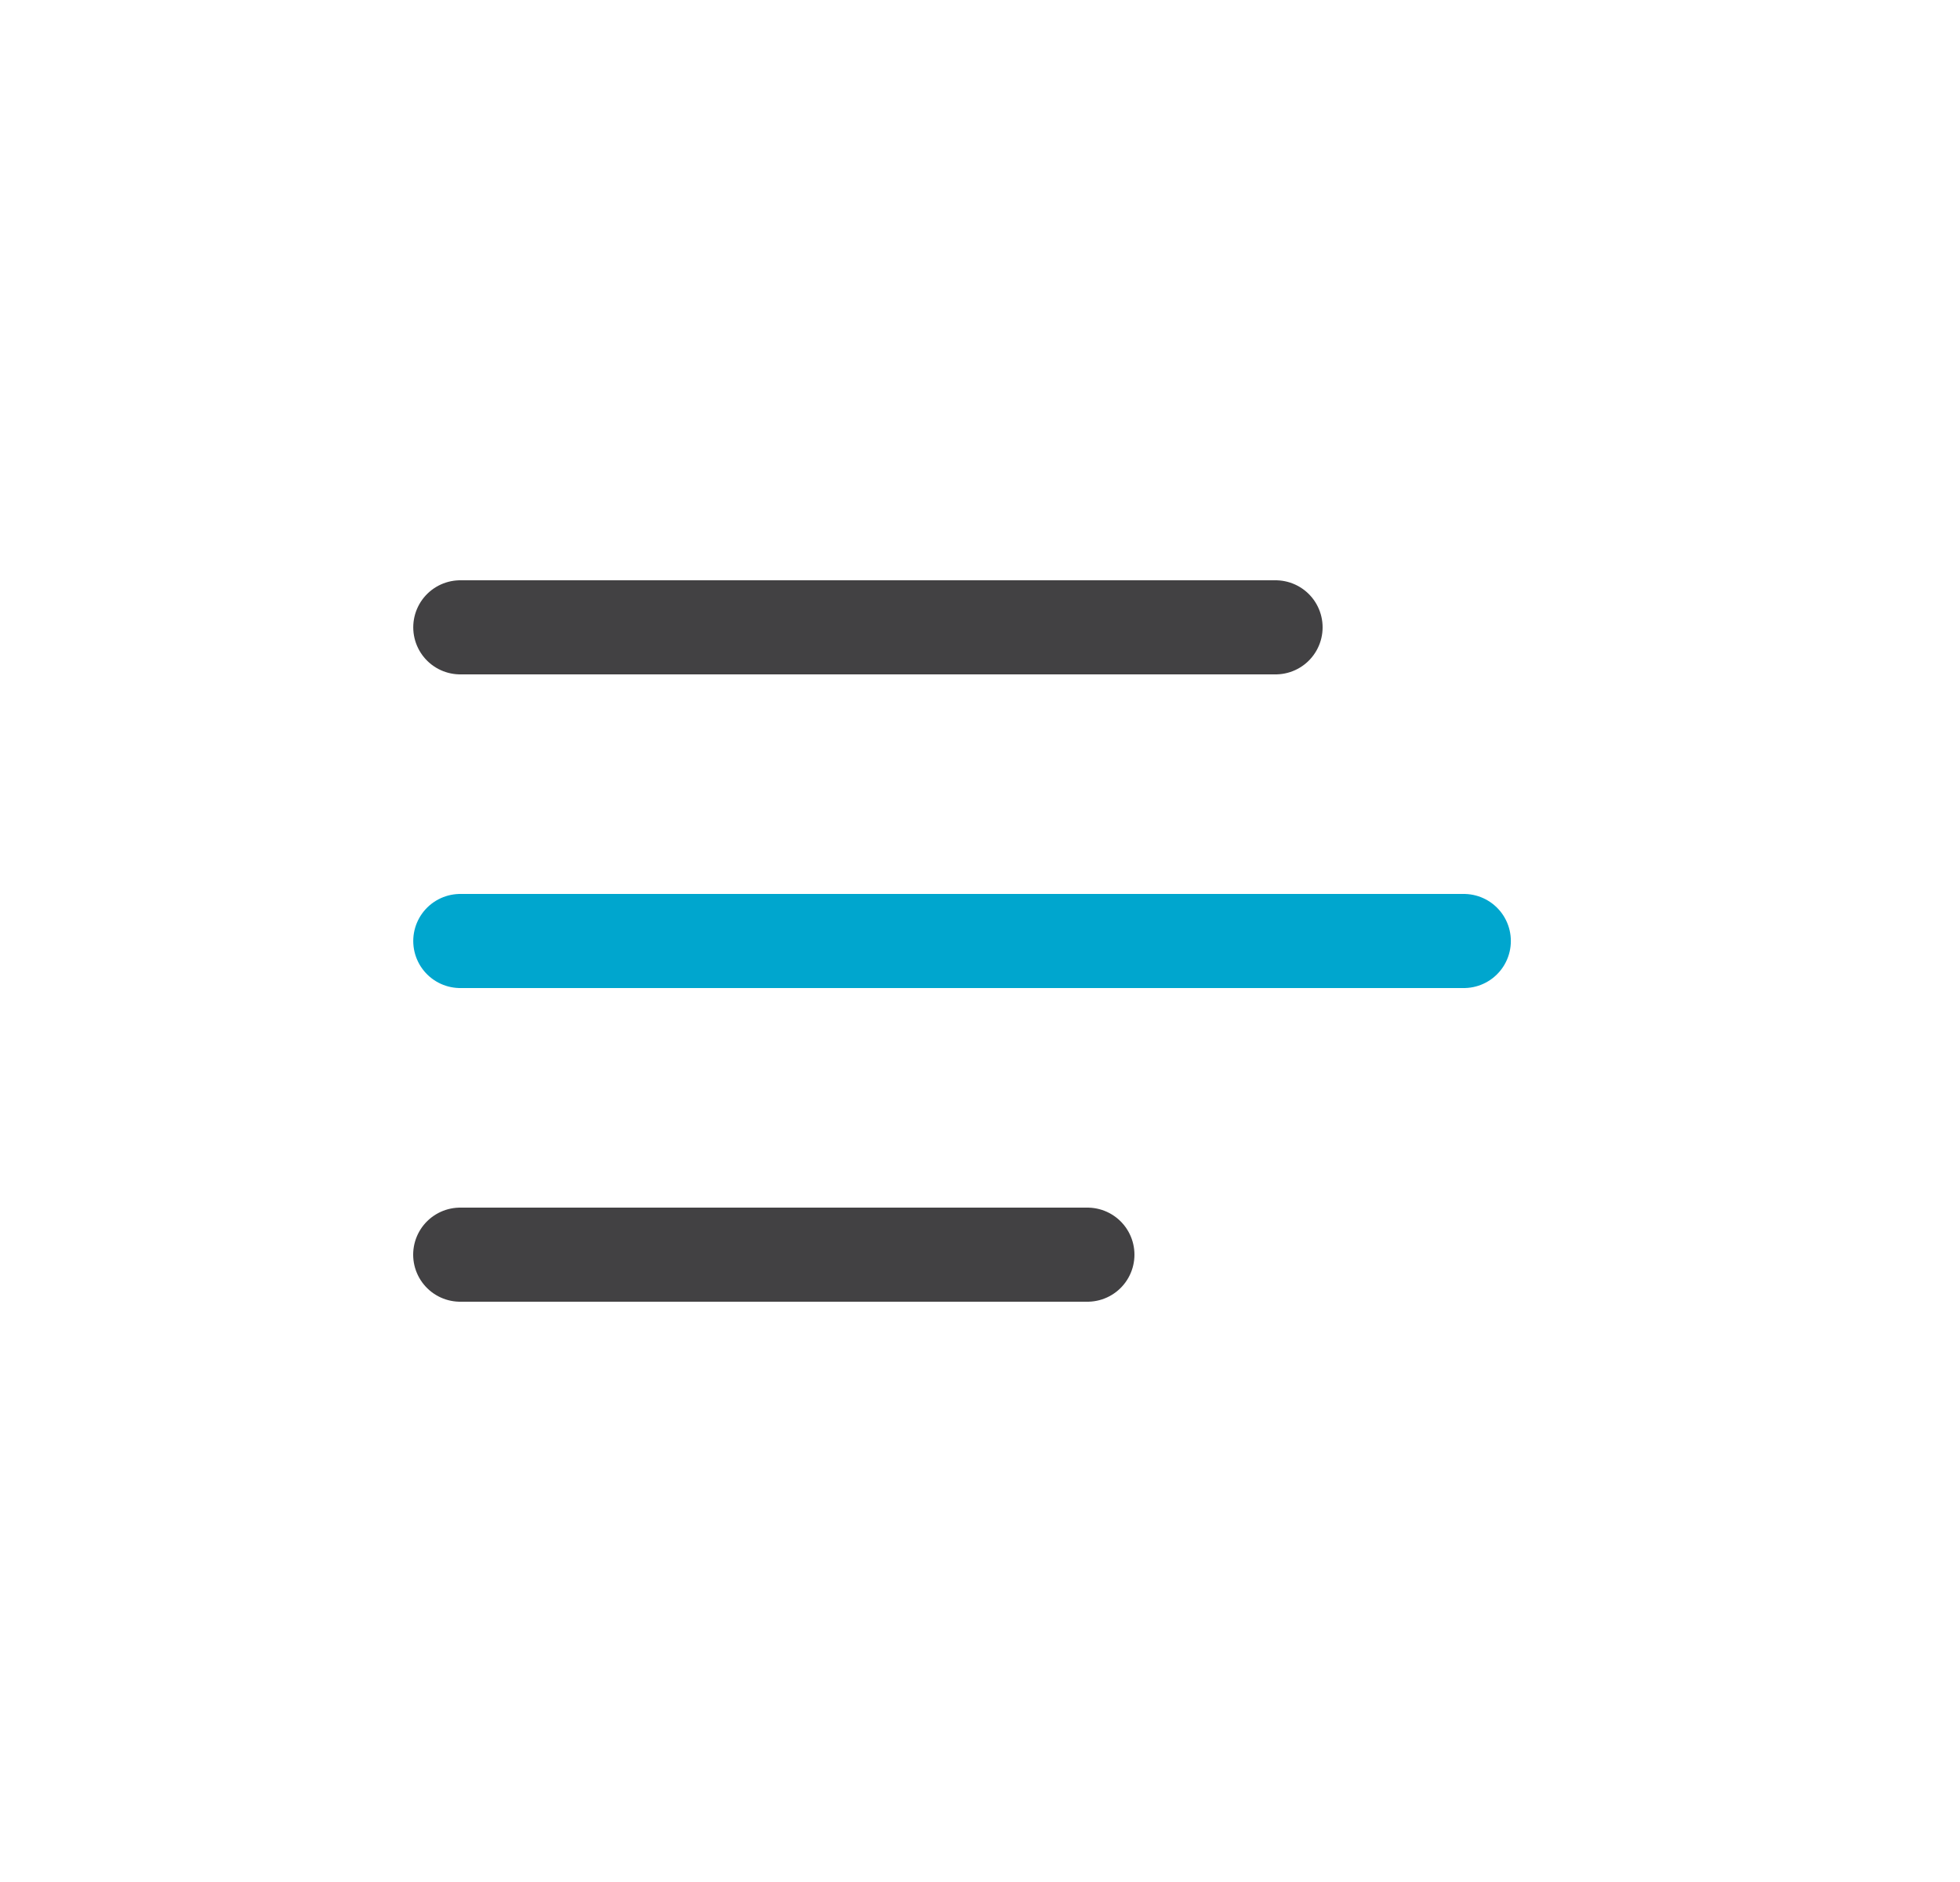
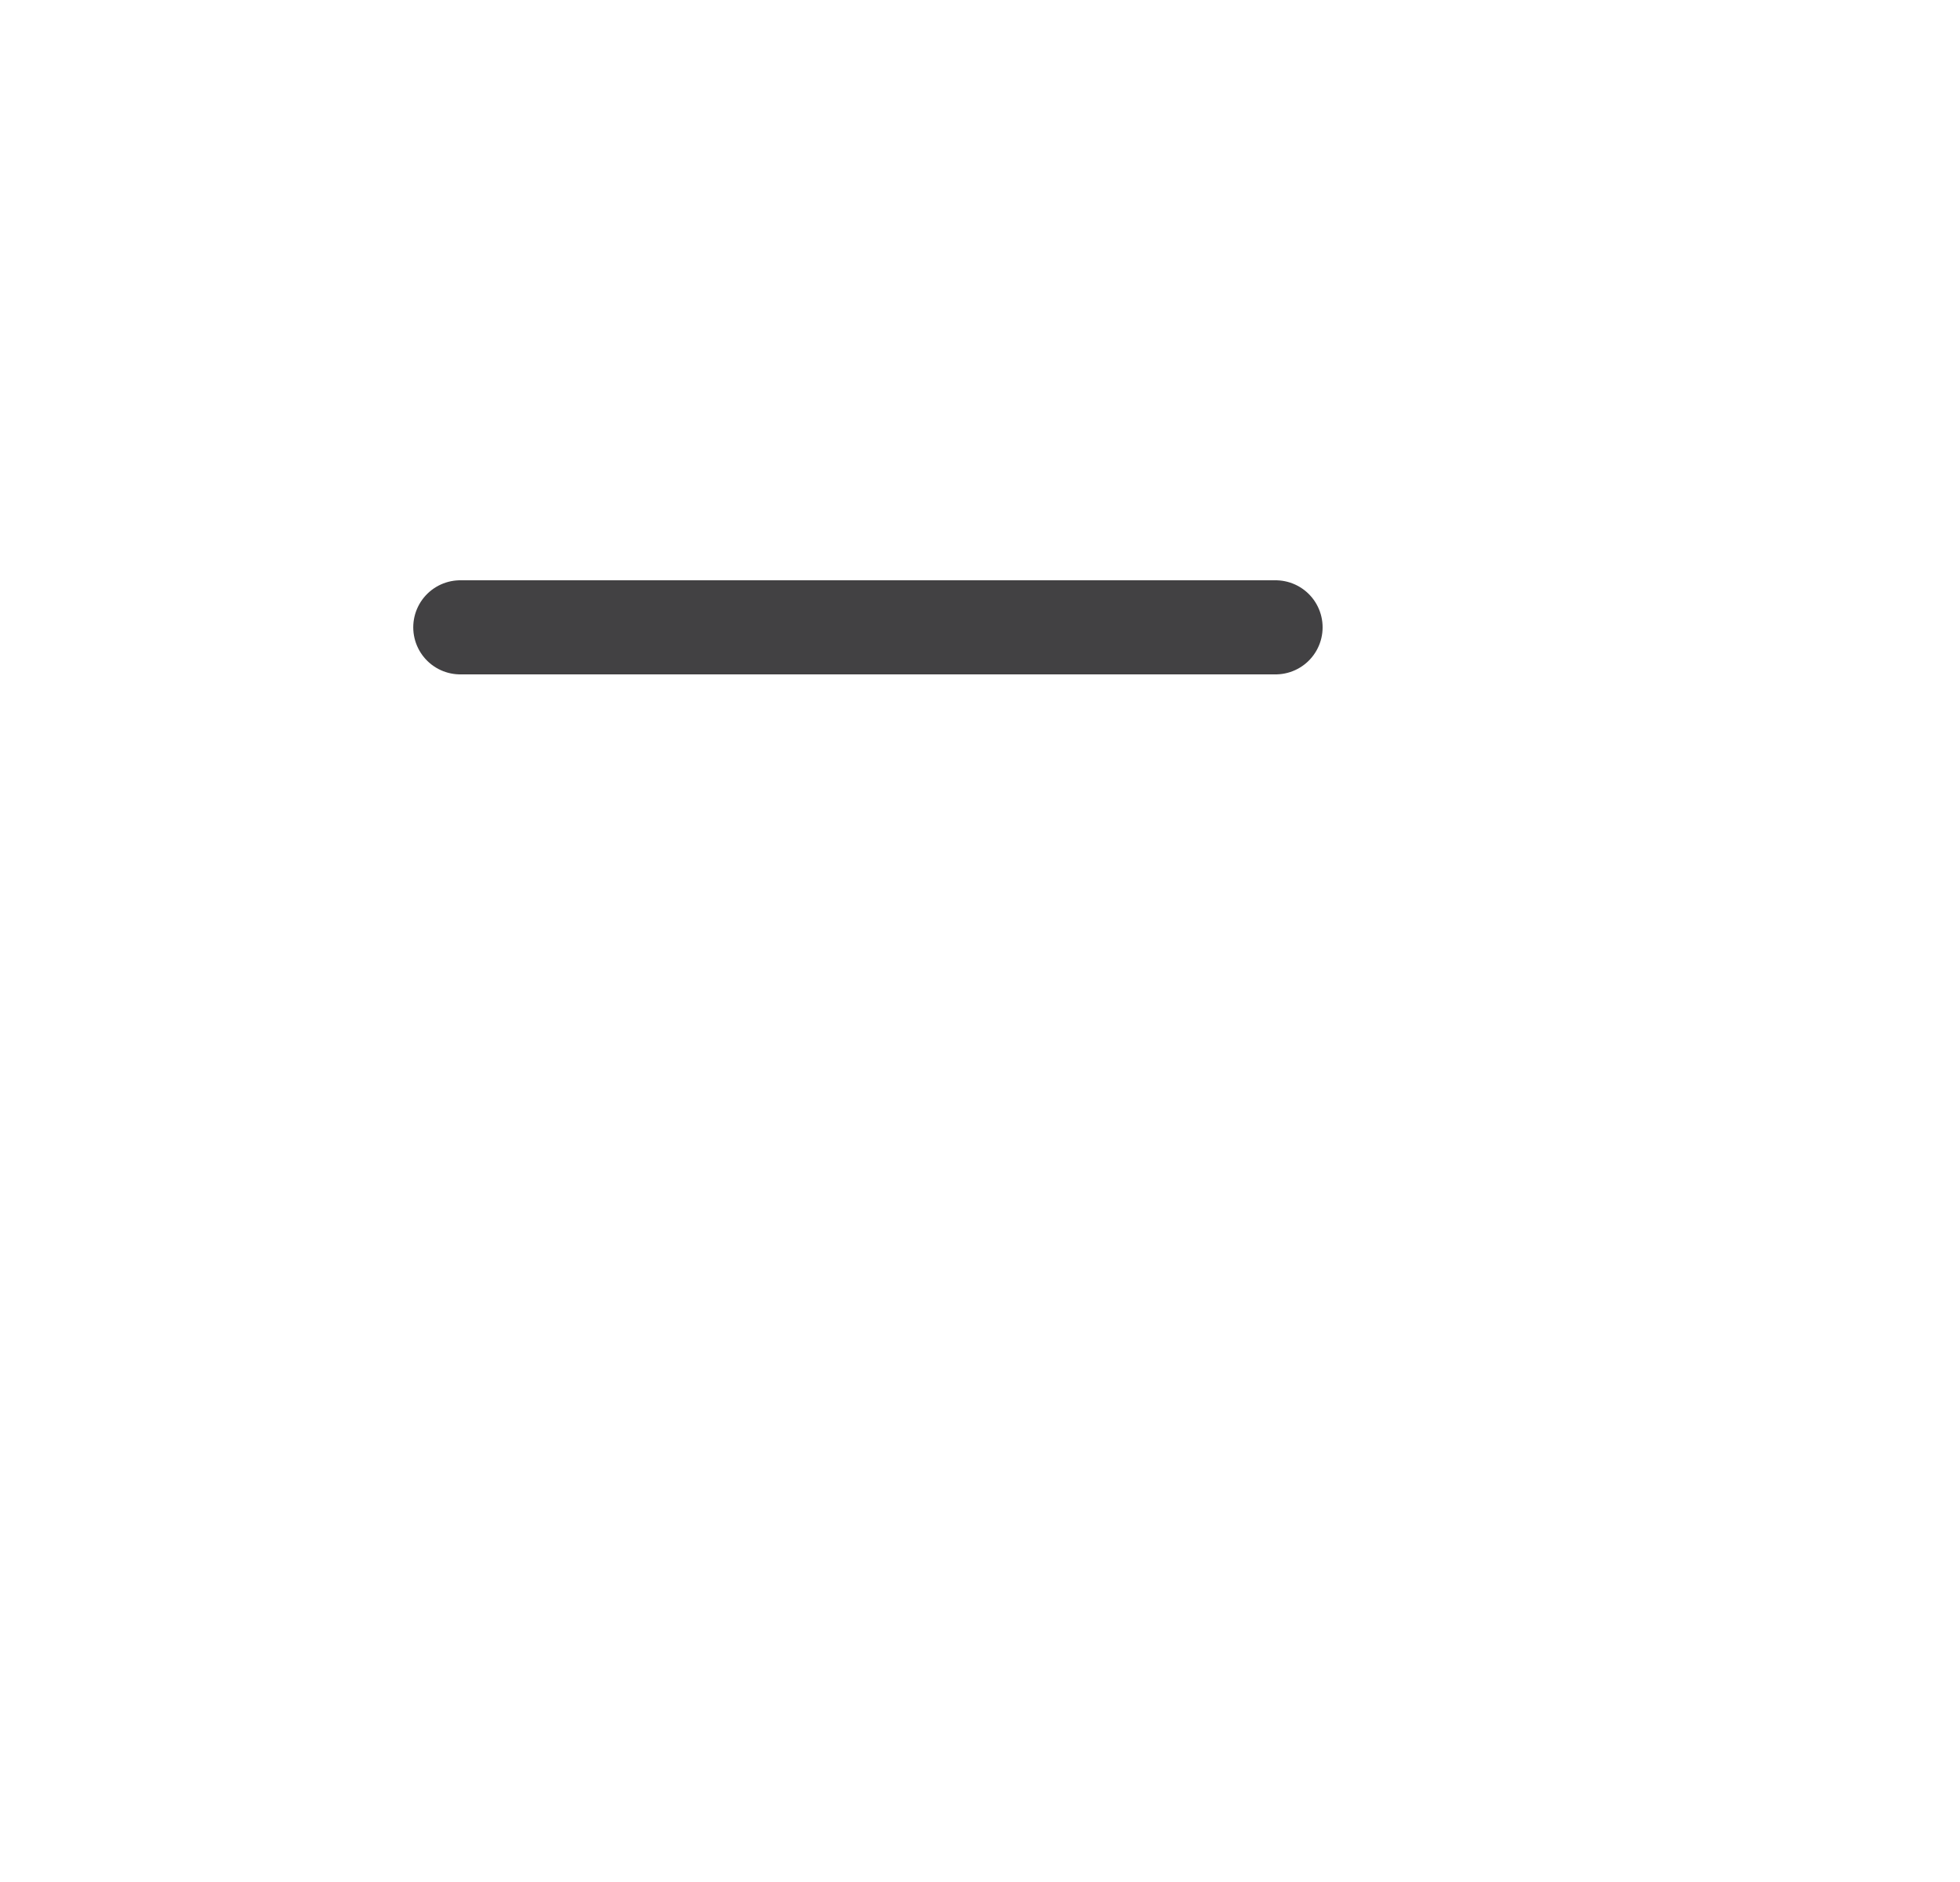
<svg xmlns="http://www.w3.org/2000/svg" width="25" height="24" viewBox="0 0 25 24" fill="none">
  <path d="M16.27 8L5.871 8" stroke="#424143" stroke-width="1.2" stroke-linecap="round" />
-   <path d="M18.671 12L5.871 12" stroke="#00A6CE" stroke-width="1.2" stroke-linecap="round" />
-   <path d="M13.87 16H5.87" stroke="#424143" stroke-width="1.2" stroke-linecap="round" />
</svg>